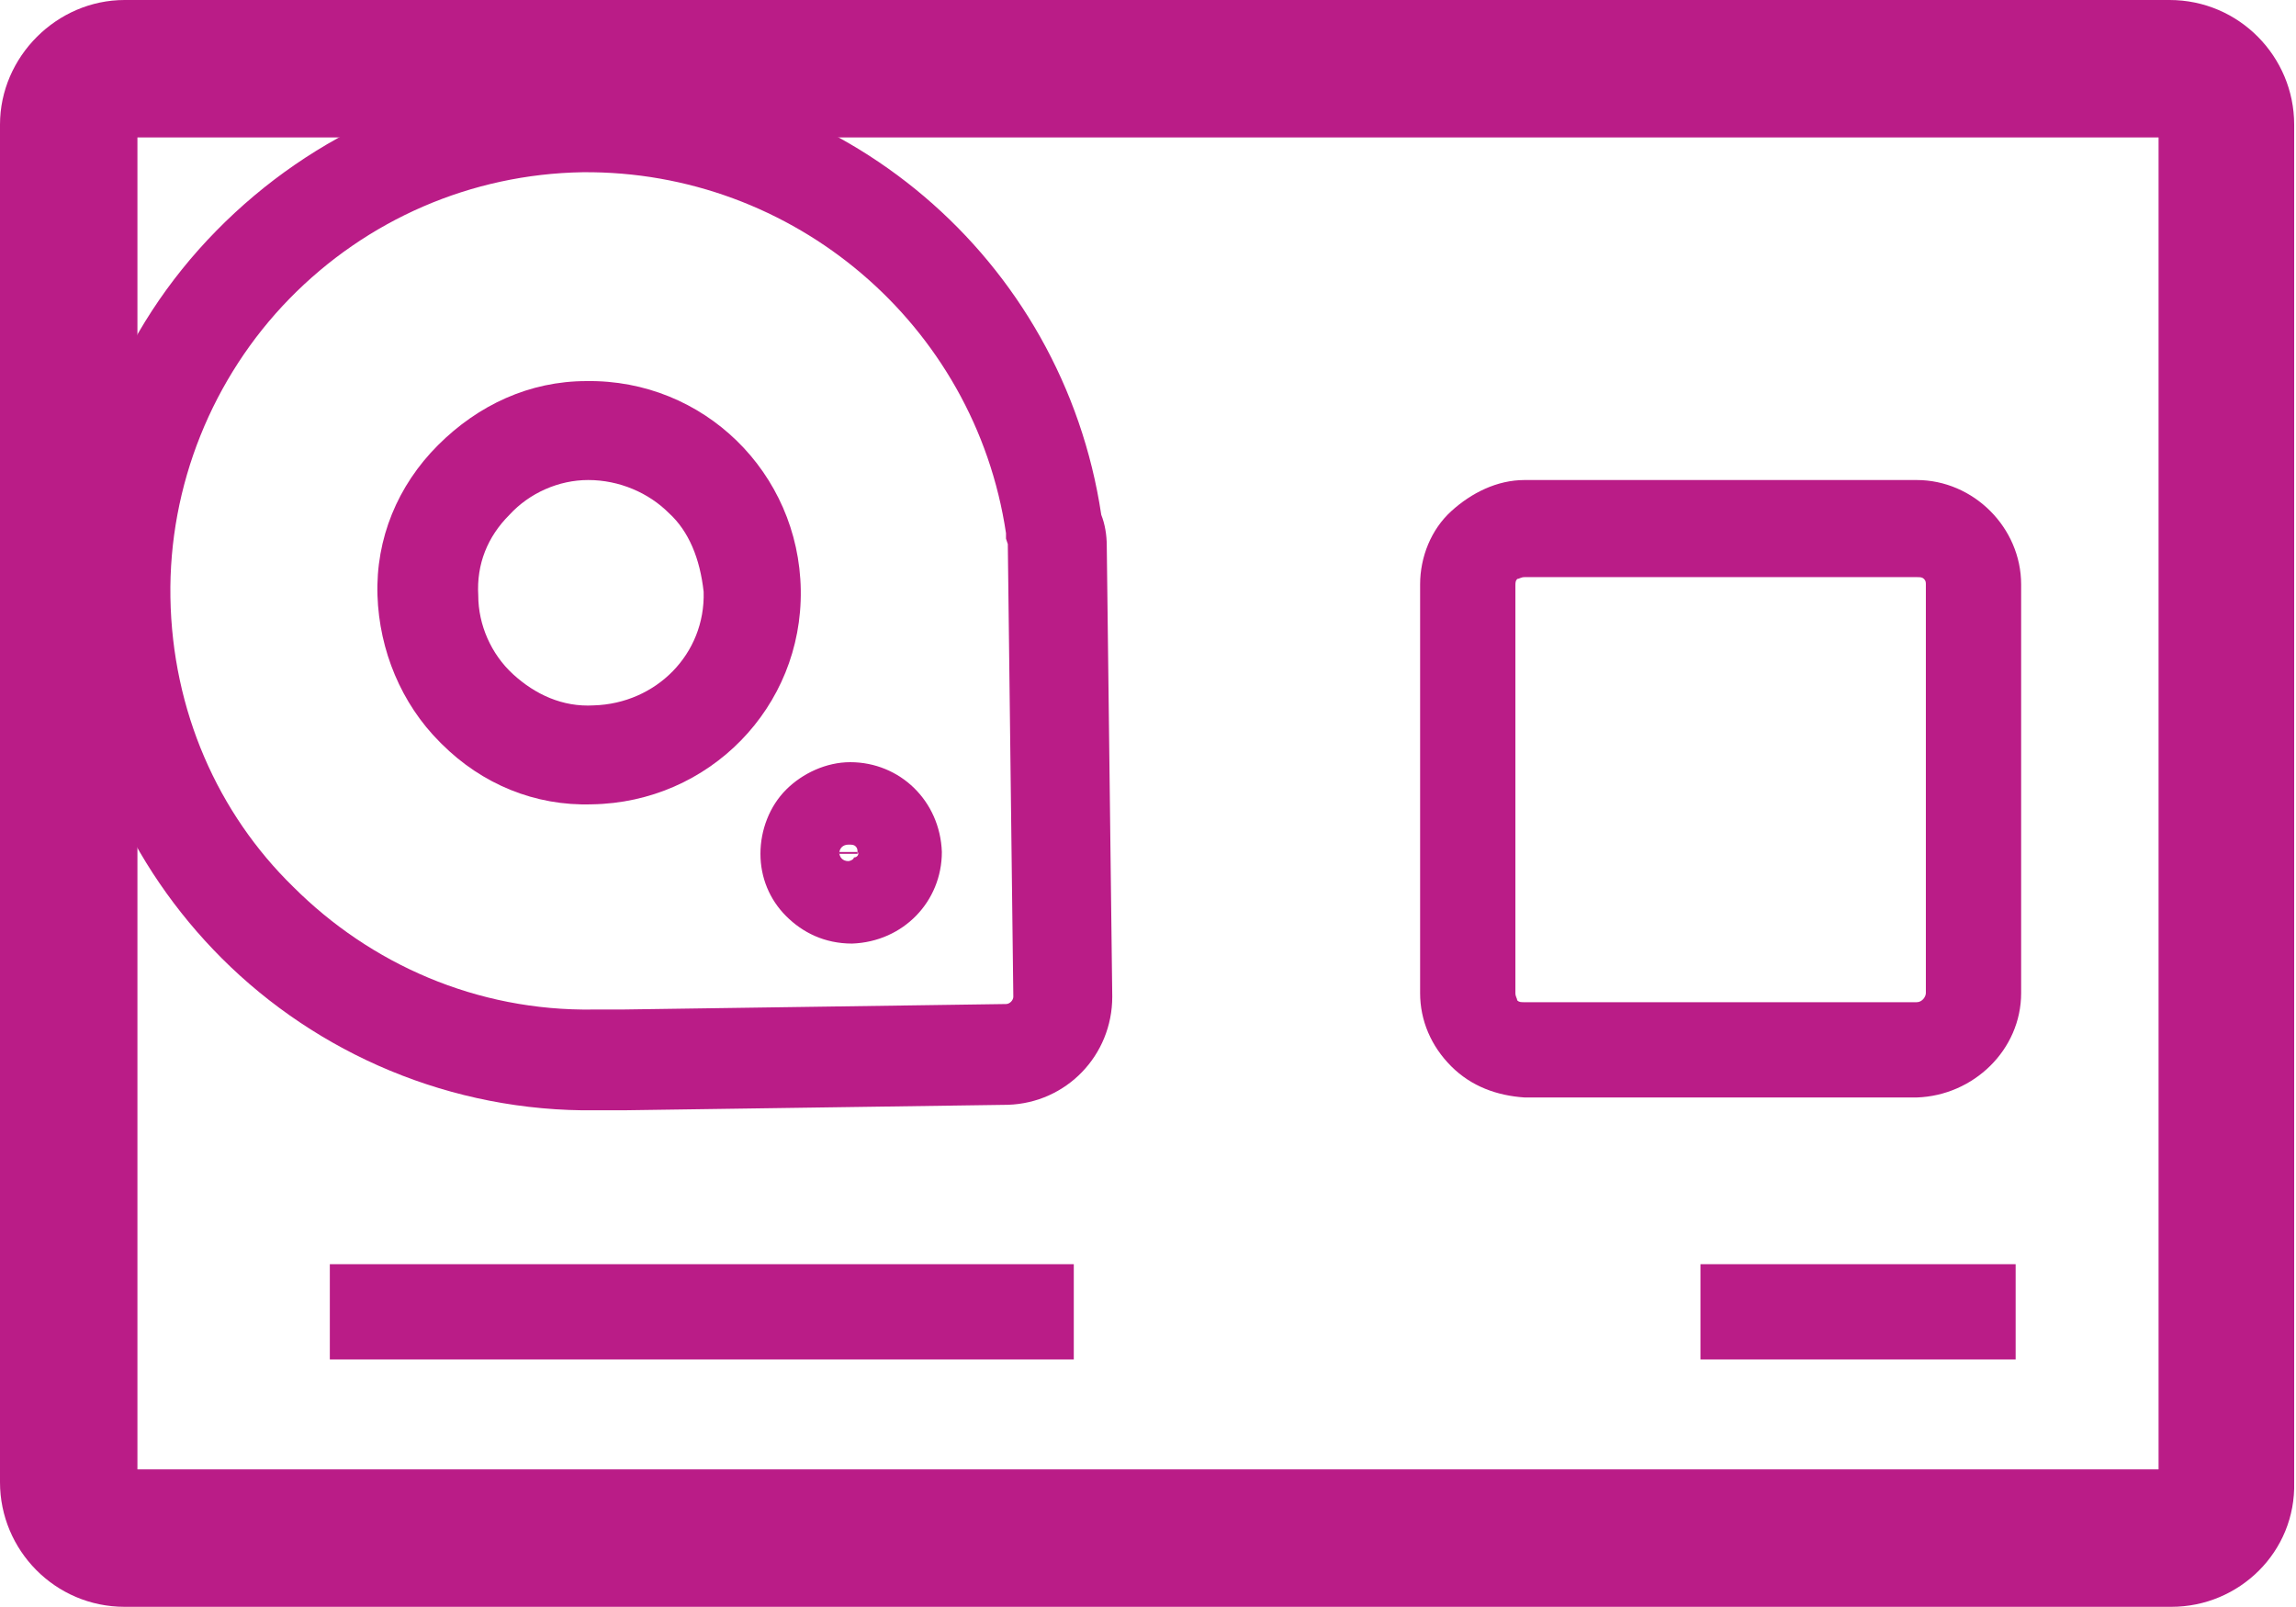
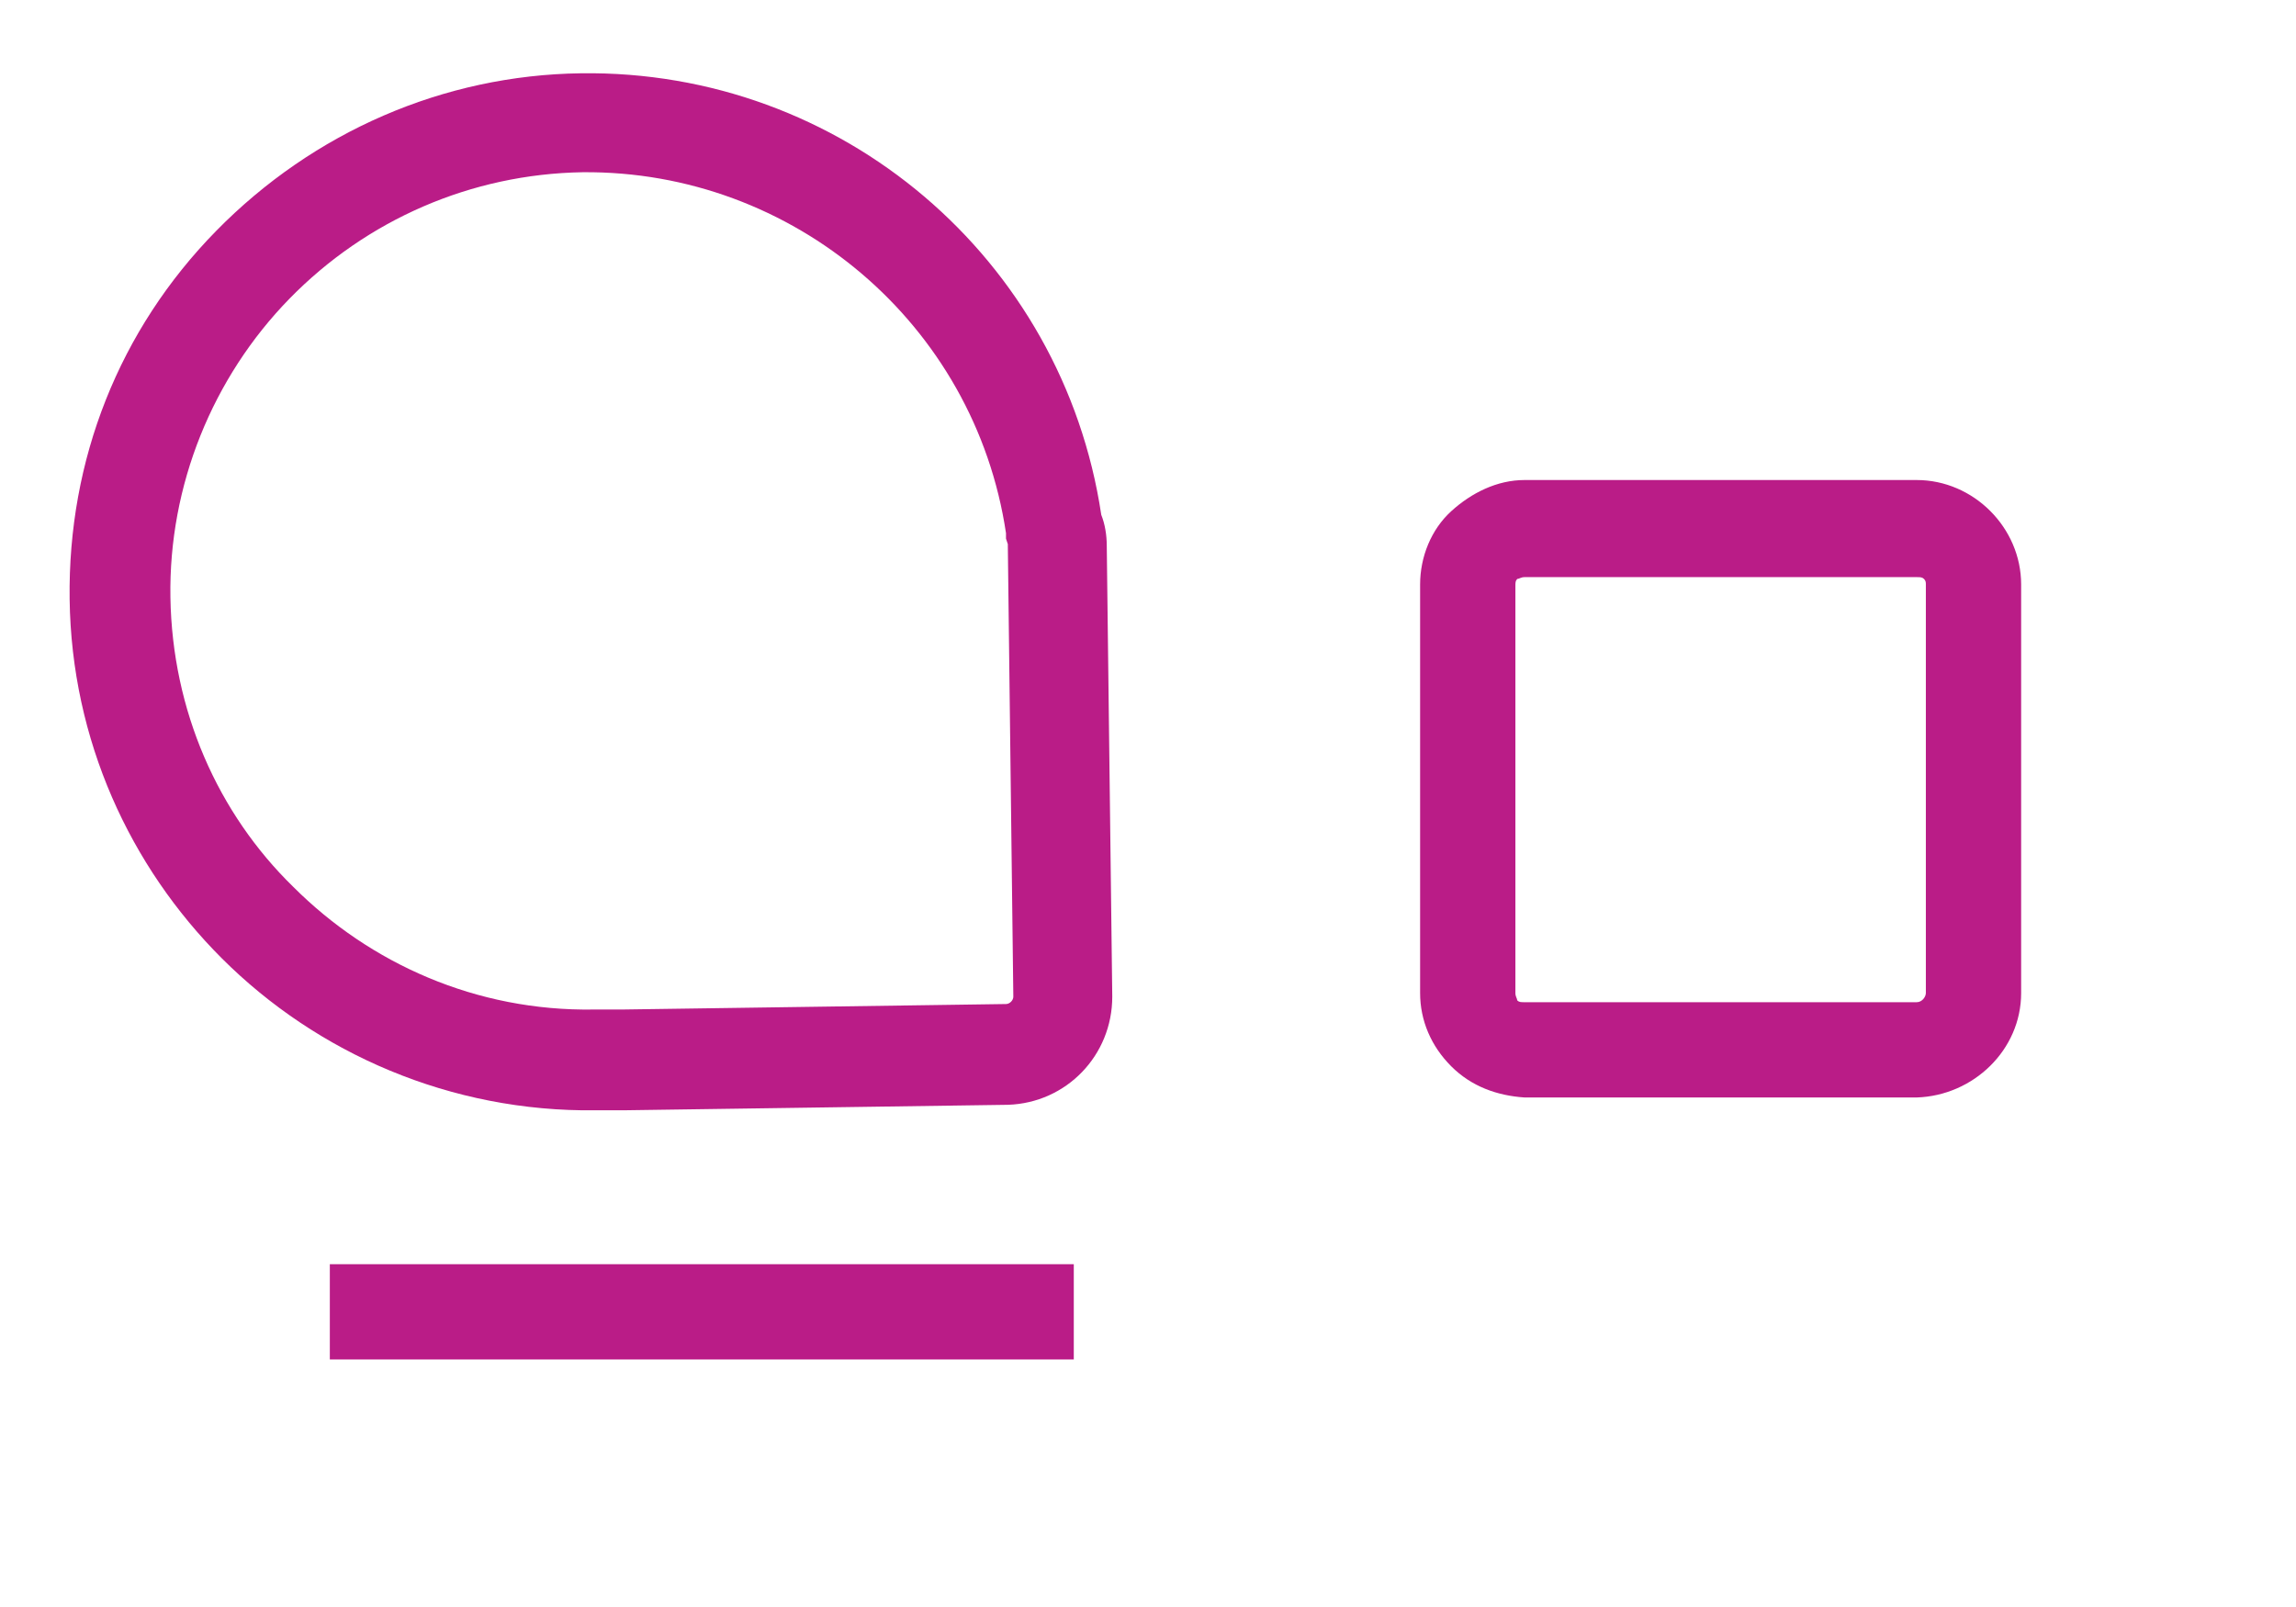
<svg xmlns="http://www.w3.org/2000/svg" version="1.1" id="Layer_1" x="0px" y="0px" viewBox="0 0 125.3 87.7" style="enable-background:new 0 0 125.3 87.7;" xml:space="preserve">
  <style type="text/css">
	.st0{stroke:#231F20;stroke-width:0.75;stroke-miterlimit:10;}
	.st1{fill:#231F20;}
	.st2{fill:#048DCA;}
	.st3{fill:#BA1C87;}
	.st4{fill:#231F20;stroke:#000000;stroke-width:0.75;stroke-miterlimit:10;}
	.st5{fill:#0D8DC9;stroke:#0D8DC9;stroke-width:3;stroke-miterlimit:10;}
	.st6{fill:#0D8DC9;}
	.st7{fill:#B90A81;}
	.st8{fill:#B90A81;stroke:#B90A81;stroke-width:0.75;stroke-miterlimit:10;}
	.st9{fill:#FFFFFF;}
	.st10{fill:#BB1C88;}
	.st11{fill:#088ECB;}
	.st12{fill:none;stroke:#0D8ECA;stroke-width:6;stroke-linecap:round;stroke-miterlimit:10;}
	.st13{fill:#008ECC;}
	.st14{fill:#BC0087;}
	.st15{fill:#B0B0B0;}
	.st16{clip-path:url(#SVGID_2_);enable-background:new    ;}
	.st17{clip-path:url(#SVGID_4_);}
	.st18{clip-path:url(#SVGID_6_);enable-background:new    ;}
	.st19{clip-path:url(#SVGID_8_);fill:#B91C86;}
	.st20{clip-path:url(#SVGID_10_);enable-background:new    ;}
	.st21{clip-path:url(#SVGID_12_);}
	.st22{clip-path:url(#SVGID_14_);enable-background:new    ;}
	.st23{clip-path:url(#SVGID_16_);fill:#B91C86;}
	.st24{clip-path:url(#SVGID_18_);enable-background:new    ;}
	.st25{clip-path:url(#SVGID_20_);}
	.st26{clip-path:url(#SVGID_22_);enable-background:new    ;}
	.st27{clip-path:url(#SVGID_24_);fill:#B91C86;}
	.st28{clip-path:url(#SVGID_26_);enable-background:new    ;}
	.st29{clip-path:url(#SVGID_28_);}
	.st30{clip-path:url(#SVGID_30_);enable-background:new    ;}
	.st31{clip-path:url(#SVGID_32_);fill:#B91C86;}
</style>
  <g>
    <g>
      <g>
        <g>
          <g>
            <path class="st3" d="M12.1,52.3c-5-5-8.2-11.9-8.3-19.6c-0.1-7.6,2.7-14.7,8-20.1C17.1,7.2,24.2,4.1,31.7,4l0,0       C45.9,3.8,58,14.1,60.1,28.1c0.2,0.5,0.3,1.1,0.3,1.7l0.3,24.6c0,3.2-2.5,5.8-5.7,5.9l-21,0.3c-0.1,0-0.3,0-0.5,0       c-0.3,0-0.7,0-1,0C24.6,60.7,17.3,57.5,12.1,52.3z M31.8,9.4C25.7,9.5,20,12,15.8,16.3S9.2,26.5,9.3,32.6       c0.1,6.2,2.6,11.8,6.7,15.8c4.2,4.2,10,6.8,16.4,6.7c0.3,0,0.6,0,1,0l0.2,0l0.2,0c0,0,0,0,0.1,0l21-0.3c0.2,0,0.4-0.2,0.4-0.4       l-0.3-24.6c0,0,0-0.1,0-0.1l-0.1-0.3l0-0.3C53.2,17.7,43.3,9.3,31.8,9.4L31.8,9.4z" />
          </g>
        </g>
        <g>
          <g>
-             <path class="st3" d="M42.9,50c-0.9-0.9-1.4-2.1-1.4-3.4c0-1.3,0.5-2.6,1.4-3.5c0.9-0.9,2.2-1.5,3.5-1.5c2.7,0,4.9,2.1,5,4.9       l0,0c0,2.7-2.1,4.9-4.9,5C45,51.5,43.8,50.9,42.9,50z M46.8,46.5l-1,0c0,0.3,0.2,0.5,0.5,0.5c0.1,0,0.3-0.1,0.3-0.2       C46.8,46.8,46.9,46.6,46.8,46.5z M46.7,46.2c-0.1-0.1-0.2-0.1-0.4-0.1c-0.3,0-0.5,0.2-0.5,0.5l1,0       C46.8,46.4,46.8,46.3,46.7,46.2z" />
-           </g>
+             </g>
        </g>
        <g>
          <g>
-             <path class="st3" d="M24,40.5c-2.1-2.1-3.3-5-3.4-8c-0.1-3.1,1.1-6,3.3-8.2c2.2-2.2,5-3.5,8.1-3.5c6.4-0.1,11.6,5,11.7,11.4       l0,0c0.1,6.4-5,11.6-11.4,11.7c-3.1,0.1-6-1.1-8.2-3.3C24,40.5,24,40.5,24,40.5z M36.5,28c-1.1-1.1-2.7-1.8-4.4-1.8       c-1.6,0-3.2,0.7-4.3,1.9c-1.2,1.2-1.8,2.7-1.7,4.4c0,1.6,0.7,3.2,1.9,4.3c1.2,1.1,2.7,1.8,4.4,1.7c3.4-0.1,6.1-2.8,6-6.2l0,0       C38.2,30.5,37.6,29,36.5,28z" />
-           </g>
+             </g>
        </g>
      </g>
    </g>
    <g>
      <g>
        <g>
          <path class="st3" d="M79.2,58.2c-1.1-1.1-1.7-2.5-1.7-4V31.9c0-1.5,0.6-3,1.7-4s2.5-1.7,4-1.7l21.4,0c3.1,0,5.7,2.6,5.7,5.7      v22.3c0,3.1-2.6,5.6-5.7,5.7H83.2C81.7,59.8,80.3,59.3,79.2,58.2z M105,31.6c-0.1-0.1-0.2-0.1-0.4-0.1l-21.4,0      c-0.2,0-0.3,0.1-0.4,0.1c-0.1,0.1-0.1,0.2-0.1,0.4l0,22.2c0,0.2,0.1,0.3,0.1,0.4c0.1,0.1,0.2,0.1,0.4,0.1h21.4      c0.3,0,0.5-0.3,0.5-0.5V31.9C105.1,31.8,105.1,31.7,105,31.6z" />
        </g>
      </g>
    </g>
    <g>
      <rect x="18" y="69" class="st3" width="40.6" height="5.2" />
    </g>
    <g>
-       <rect x="92.8" y="69" class="st3" width="17.2" height="5.2" />
-     </g>
+       </g>
    <g>
-       <path class="st3" d="M118.5,87.7H6.8c-3.8,0-6.8-3.1-6.8-6.8V6.8C0,3.1,3.1,0,6.8,0h111.6c3.8,0,6.8,3.1,6.8,6.8v74.1    C125.3,84.7,122.2,87.7,118.5,87.7z M7.5,80.2h110.3V7.5H7.5V80.2z" />
-     </g>
+       </g>
  </g>
</svg>